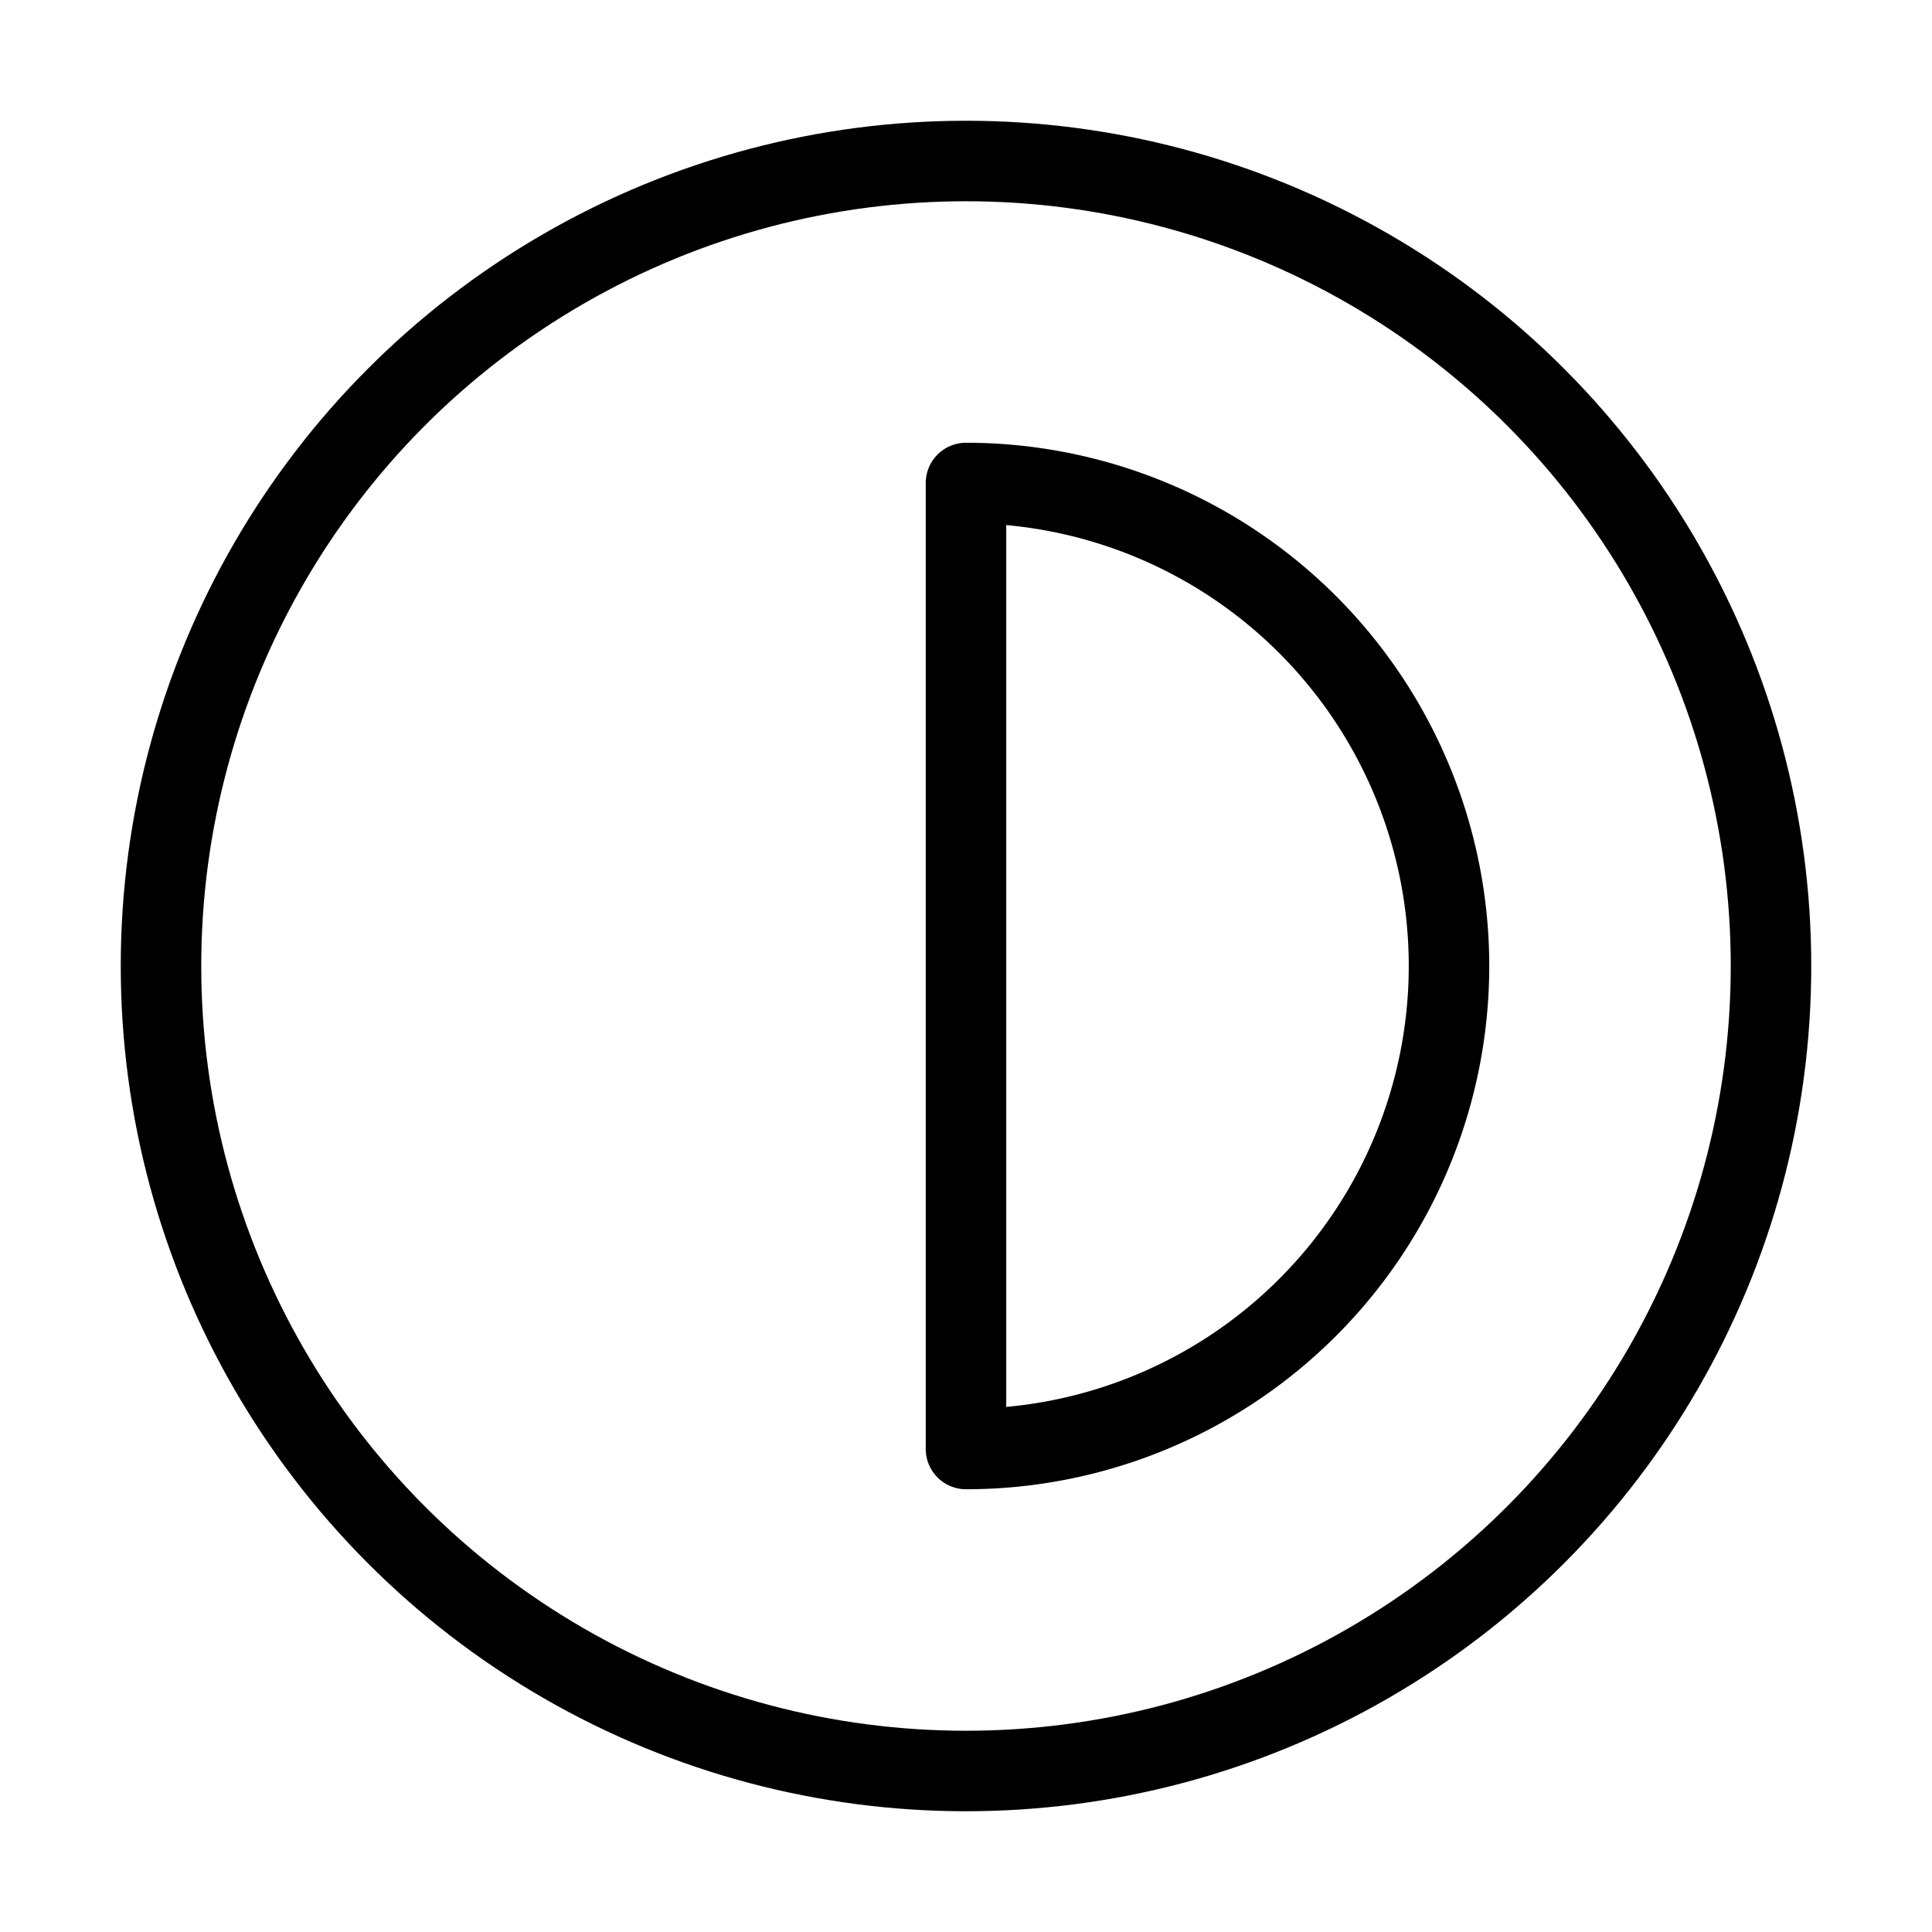
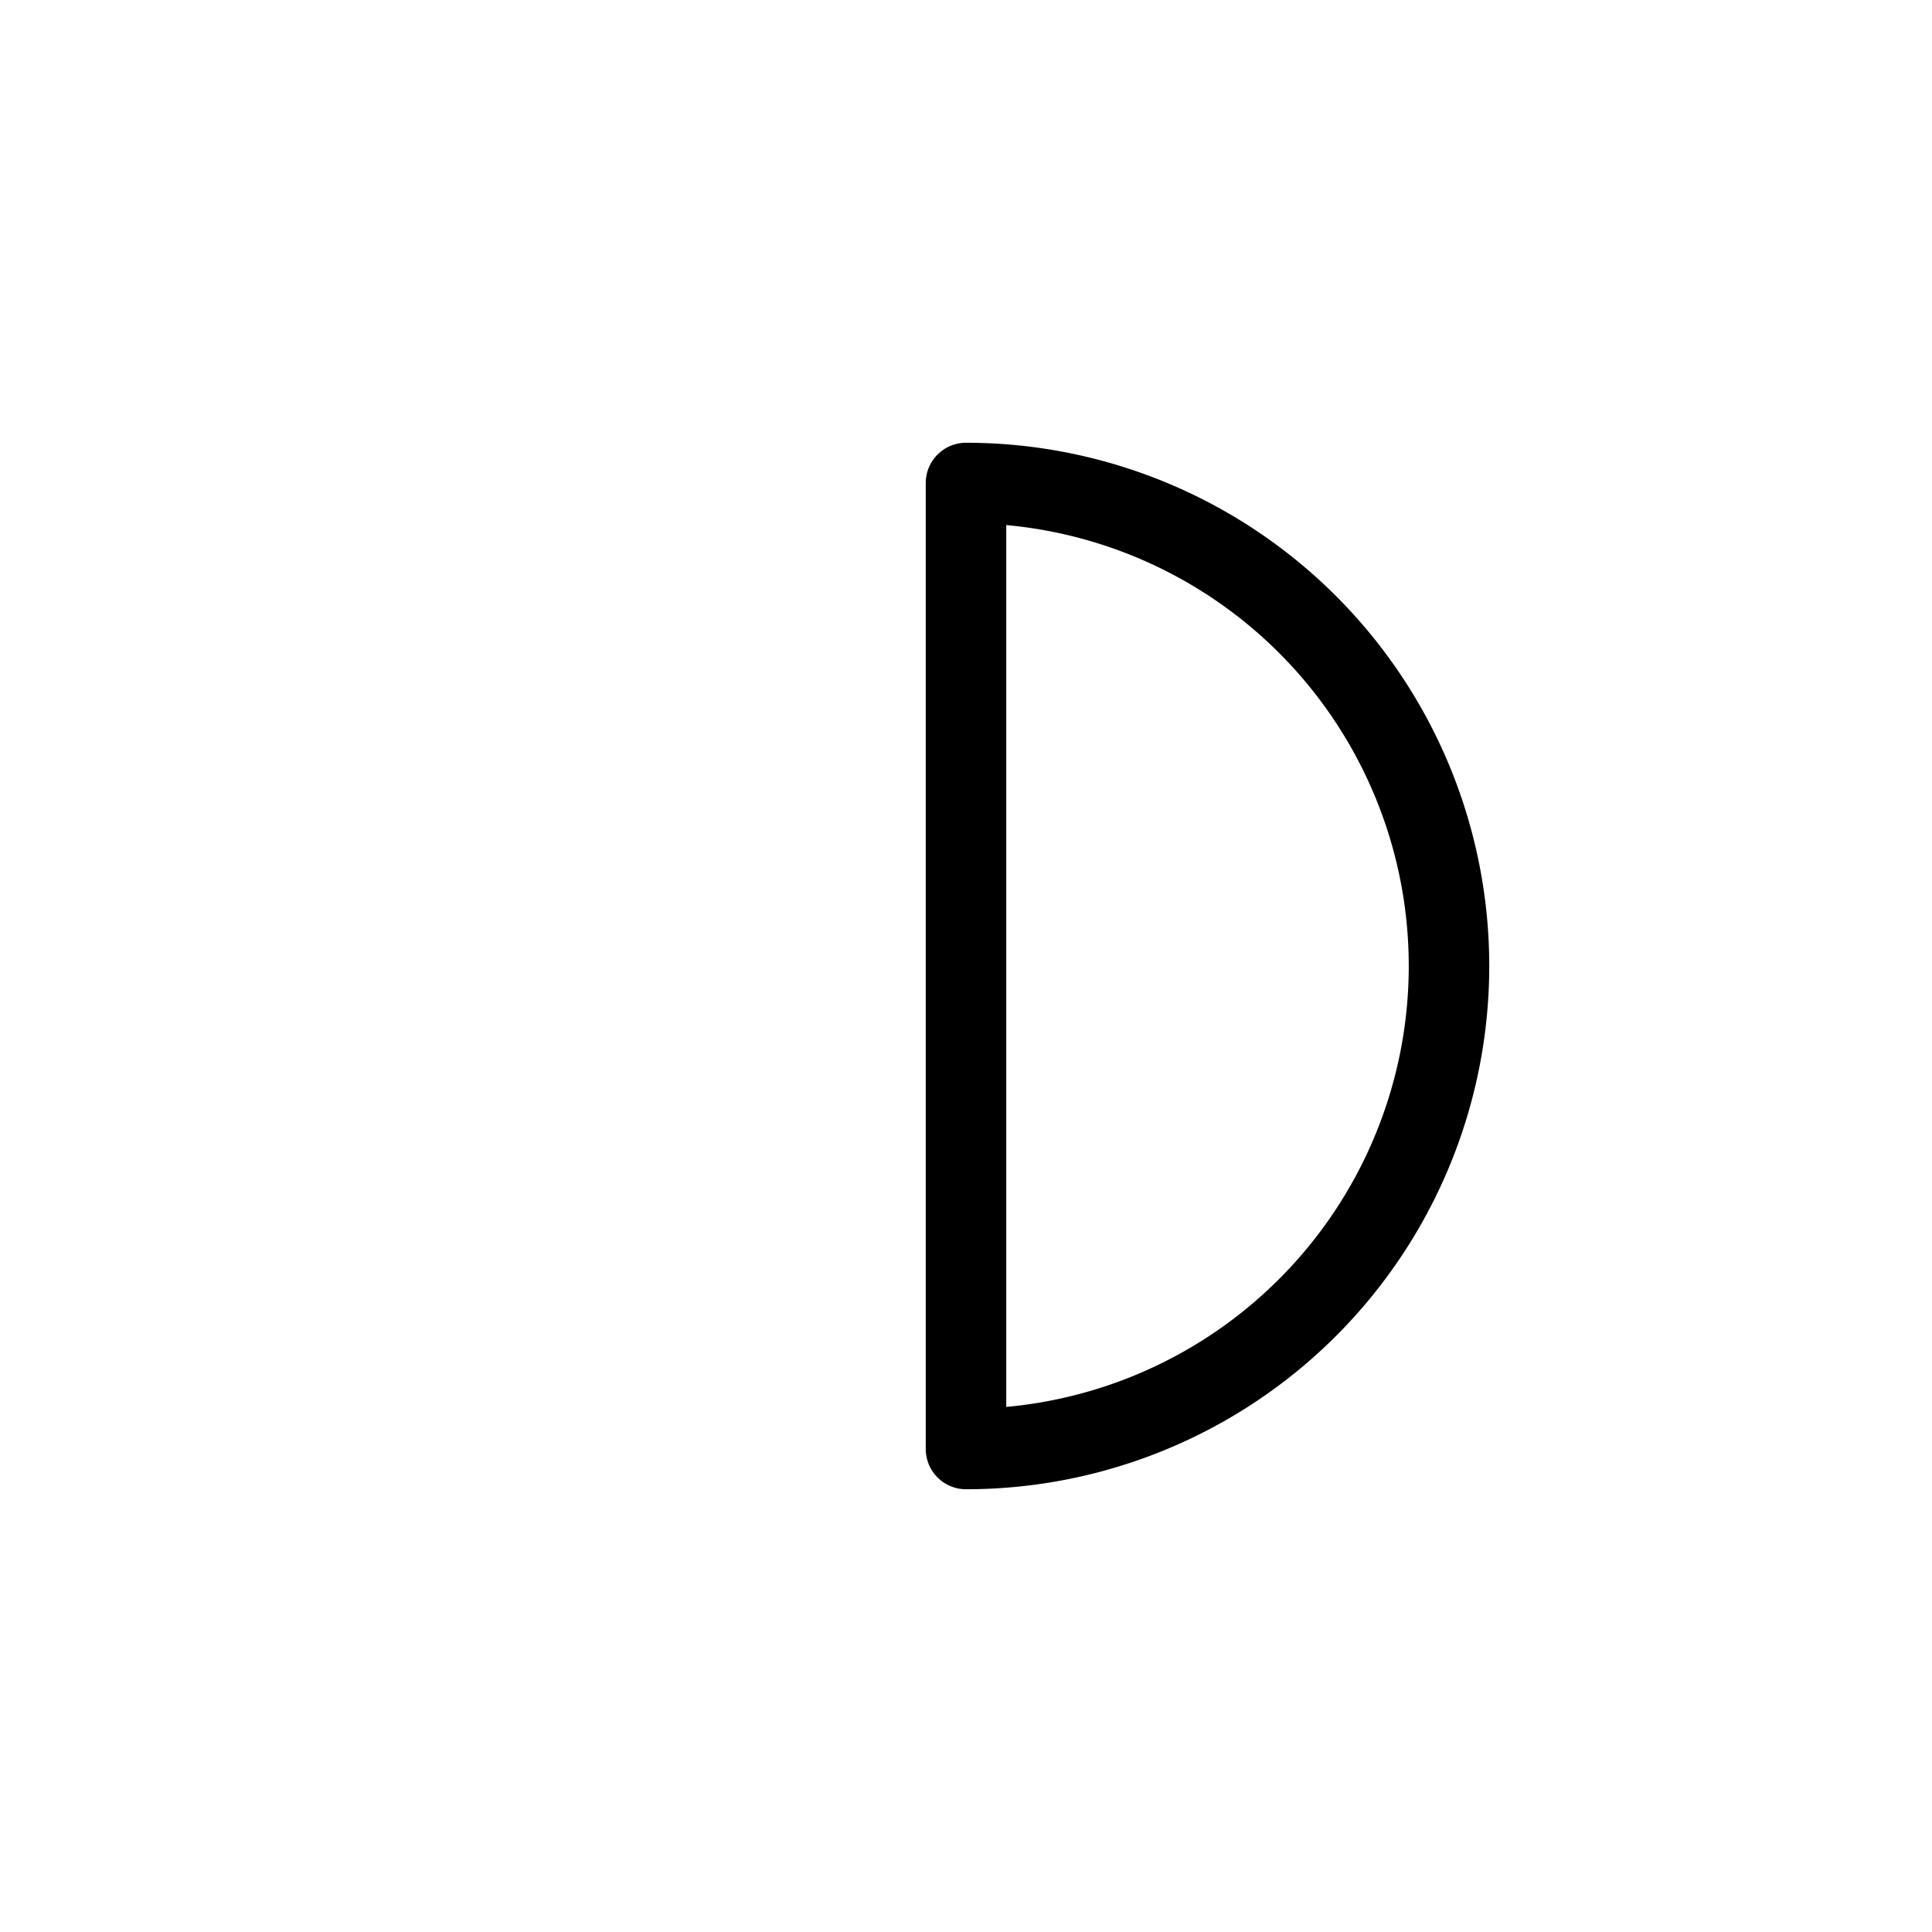
<svg xmlns="http://www.w3.org/2000/svg" width="24" height="24" viewBox="0 0 24 24" fill="none" stroke="currentColor" stroke-width="1" stroke-linecap="round" stroke-linejoin="round" class="lucide lucide-contrast-icon lucide-contrast">
-   <circle cx="12" cy="12" r="10" />
-   <path d="M12 18a6 6 0 0 0 0-12v12z" />
+   <path d="M12 18a6 6 0 0 0 0-12z" />
</svg>